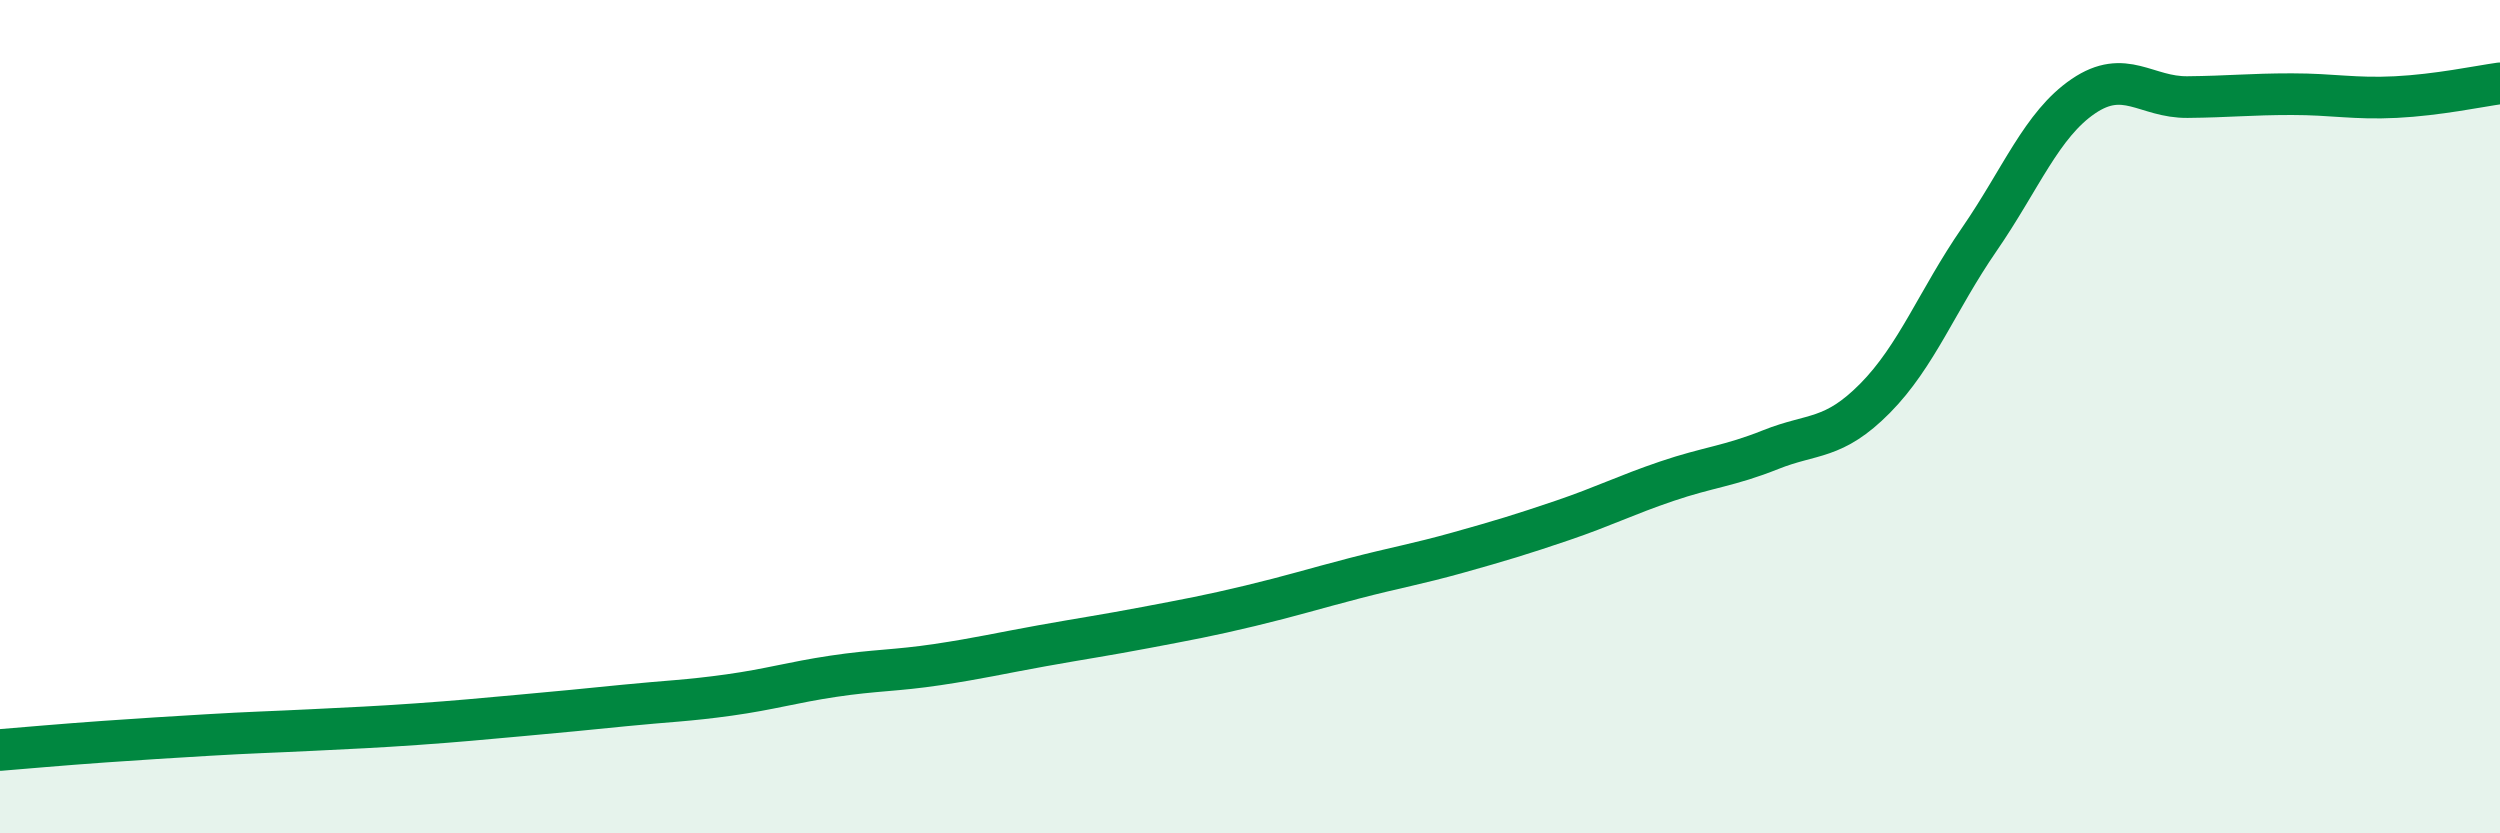
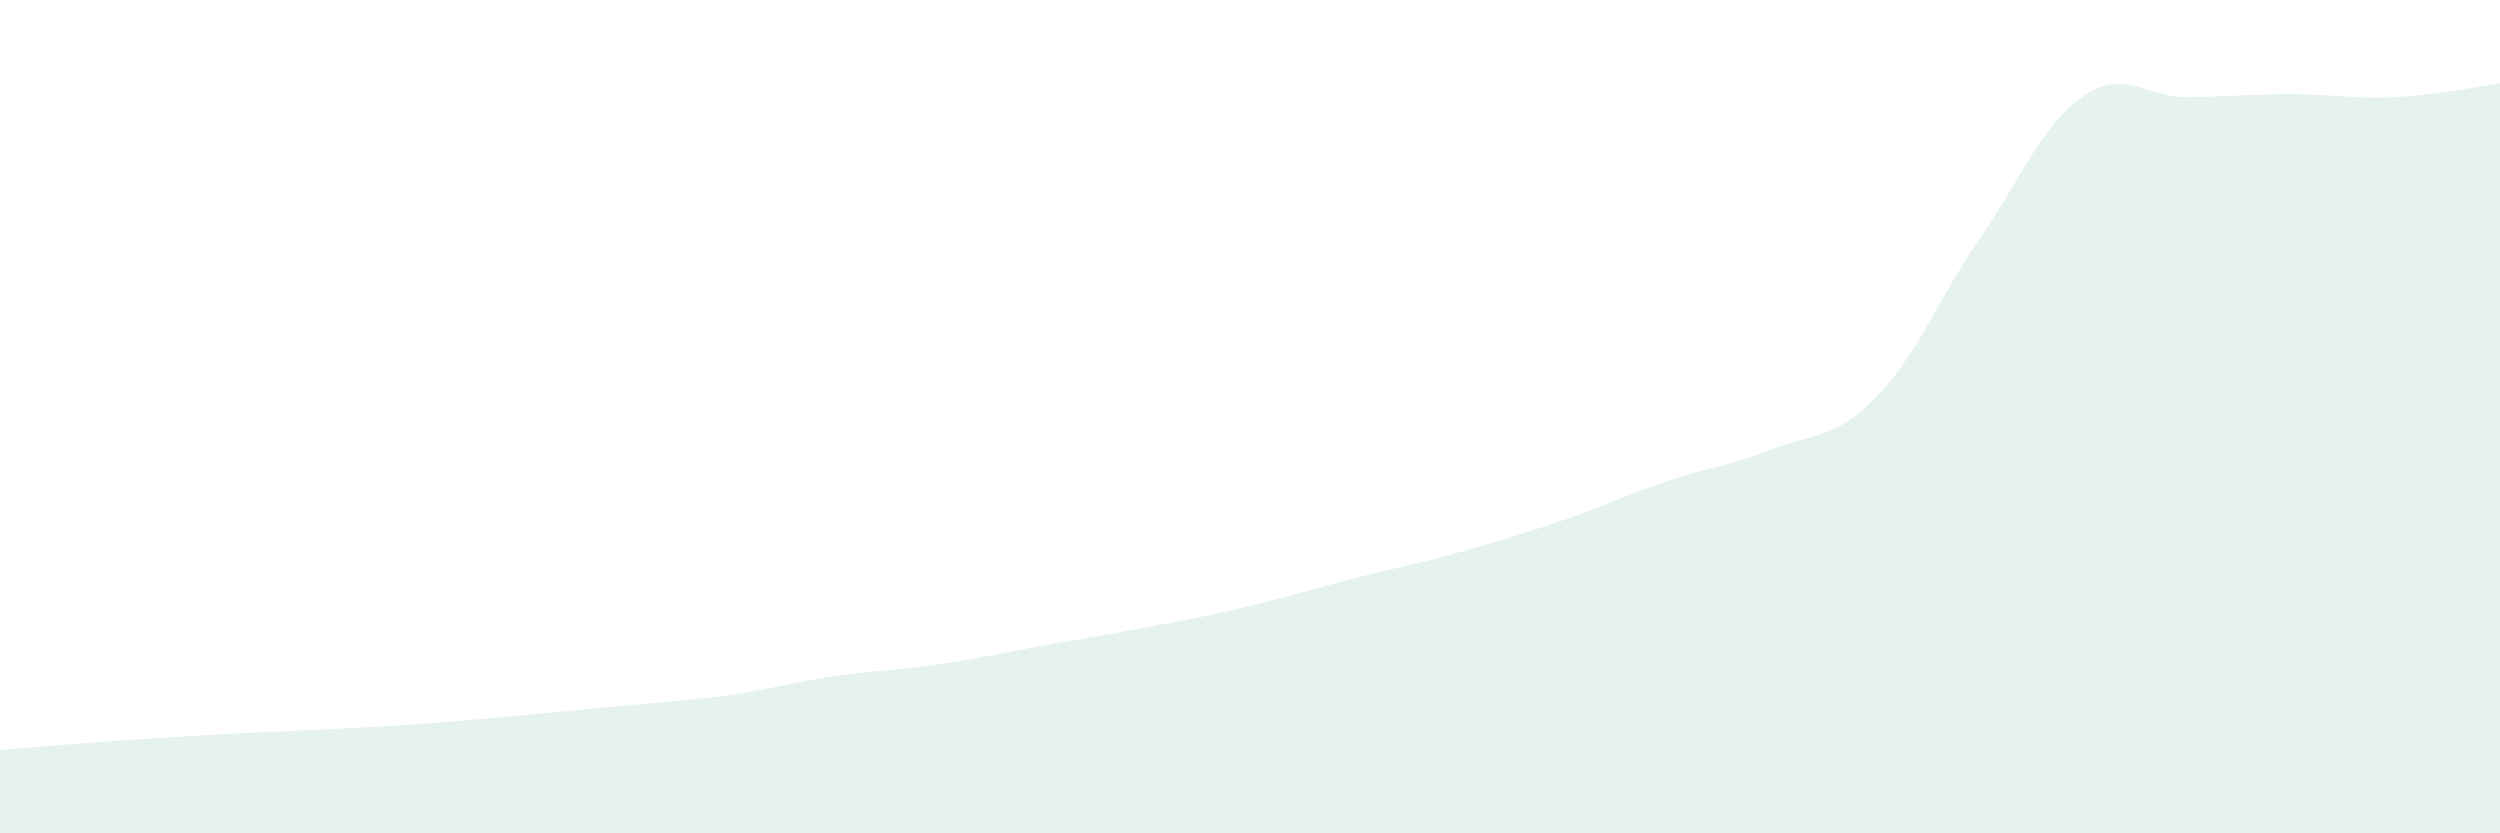
<svg xmlns="http://www.w3.org/2000/svg" width="60" height="20" viewBox="0 0 60 20">
-   <path d="M 0,18 C 0.5,17.96 1.5,17.87 2.5,17.8 C 3.5,17.73 4,17.7 5,17.64 C 6,17.58 6.5,17.57 7.5,17.52 C 8.5,17.47 9,17.45 10,17.38 C 11,17.31 11.5,17.26 12.5,17.17 C 13.5,17.08 14,17.03 15,16.93 C 16,16.83 16.5,16.82 17.5,16.68 C 18.5,16.54 19,16.38 20,16.23 C 21,16.08 21.5,16.1 22.5,15.95 C 23.5,15.8 24,15.68 25,15.5 C 26,15.32 26.5,15.25 27.5,15.06 C 28.5,14.87 29,14.78 30,14.54 C 31,14.3 31.5,14.14 32.5,13.88 C 33.5,13.62 34,13.54 35,13.26 C 36,12.98 36.5,12.83 37.5,12.49 C 38.5,12.15 39,11.89 40,11.55 C 41,11.21 41.5,11.19 42.5,10.79 C 43.5,10.39 44,10.57 45,9.56 C 46,8.55 46.5,7.2 47.5,5.75 C 48.5,4.3 49,2.99 50,2.31 C 51,1.63 51.5,2.34 52.5,2.33 C 53.5,2.32 54,2.26 55,2.26 C 56,2.26 56.5,2.38 57.5,2.33 C 58.5,2.28 59.5,2.07 60,2L60 20L0 20Z" fill="#008740" opacity="0.1" stroke-linecap="round" stroke-linejoin="round" />
-   <path d="M 0,18 C 0.5,17.96 1.5,17.87 2.5,17.8 C 3.5,17.73 4,17.7 5,17.64 C 6,17.58 6.5,17.57 7.5,17.52 C 8.5,17.47 9,17.45 10,17.38 C 11,17.31 11.5,17.26 12.5,17.17 C 13.5,17.08 14,17.03 15,16.93 C 16,16.83 16.5,16.82 17.5,16.68 C 18.5,16.54 19,16.38 20,16.23 C 21,16.08 21.5,16.1 22.5,15.95 C 23.5,15.8 24,15.68 25,15.5 C 26,15.32 26.5,15.25 27.5,15.06 C 28.5,14.87 29,14.78 30,14.54 C 31,14.3 31.5,14.14 32.5,13.88 C 33.5,13.62 34,13.54 35,13.26 C 36,12.98 36.5,12.83 37.5,12.49 C 38.5,12.15 39,11.89 40,11.55 C 41,11.21 41.5,11.19 42.5,10.79 C 43.5,10.39 44,10.57 45,9.56 C 46,8.55 46.5,7.2 47.5,5.75 C 48.5,4.3 49,2.99 50,2.31 C 51,1.63 51.5,2.34 52.5,2.33 C 53.5,2.32 54,2.26 55,2.26 C 56,2.26 56.5,2.38 57.5,2.33 C 58.5,2.28 59.5,2.07 60,2" stroke="#008740" stroke-width="1" fill="none" stroke-linecap="round" stroke-linejoin="round" />
+   <path d="M 0,18 C 0.5,17.96 1.5,17.87 2.5,17.8 C 3.5,17.73 4,17.7 5,17.64 C 6,17.58 6.5,17.57 7.5,17.52 C 8.5,17.47 9,17.45 10,17.38 C 11,17.31 11.5,17.26 12.5,17.17 C 16,16.83 16.5,16.82 17.5,16.68 C 18.5,16.54 19,16.38 20,16.23 C 21,16.08 21.5,16.1 22.5,15.95 C 23.5,15.8 24,15.68 25,15.5 C 26,15.32 26.5,15.25 27.5,15.06 C 28.5,14.87 29,14.78 30,14.54 C 31,14.3 31.5,14.14 32.5,13.88 C 33.5,13.62 34,13.54 35,13.26 C 36,12.98 36.5,12.83 37.5,12.49 C 38.5,12.15 39,11.89 40,11.55 C 41,11.21 41.5,11.19 42.5,10.79 C 43.5,10.39 44,10.57 45,9.56 C 46,8.55 46.5,7.2 47.5,5.75 C 48.5,4.3 49,2.99 50,2.31 C 51,1.63 51.5,2.34 52.5,2.33 C 53.5,2.32 54,2.26 55,2.26 C 56,2.26 56.5,2.38 57.5,2.33 C 58.5,2.28 59.5,2.07 60,2L60 20L0 20Z" fill="#008740" opacity="0.1" stroke-linecap="round" stroke-linejoin="round" />
</svg>